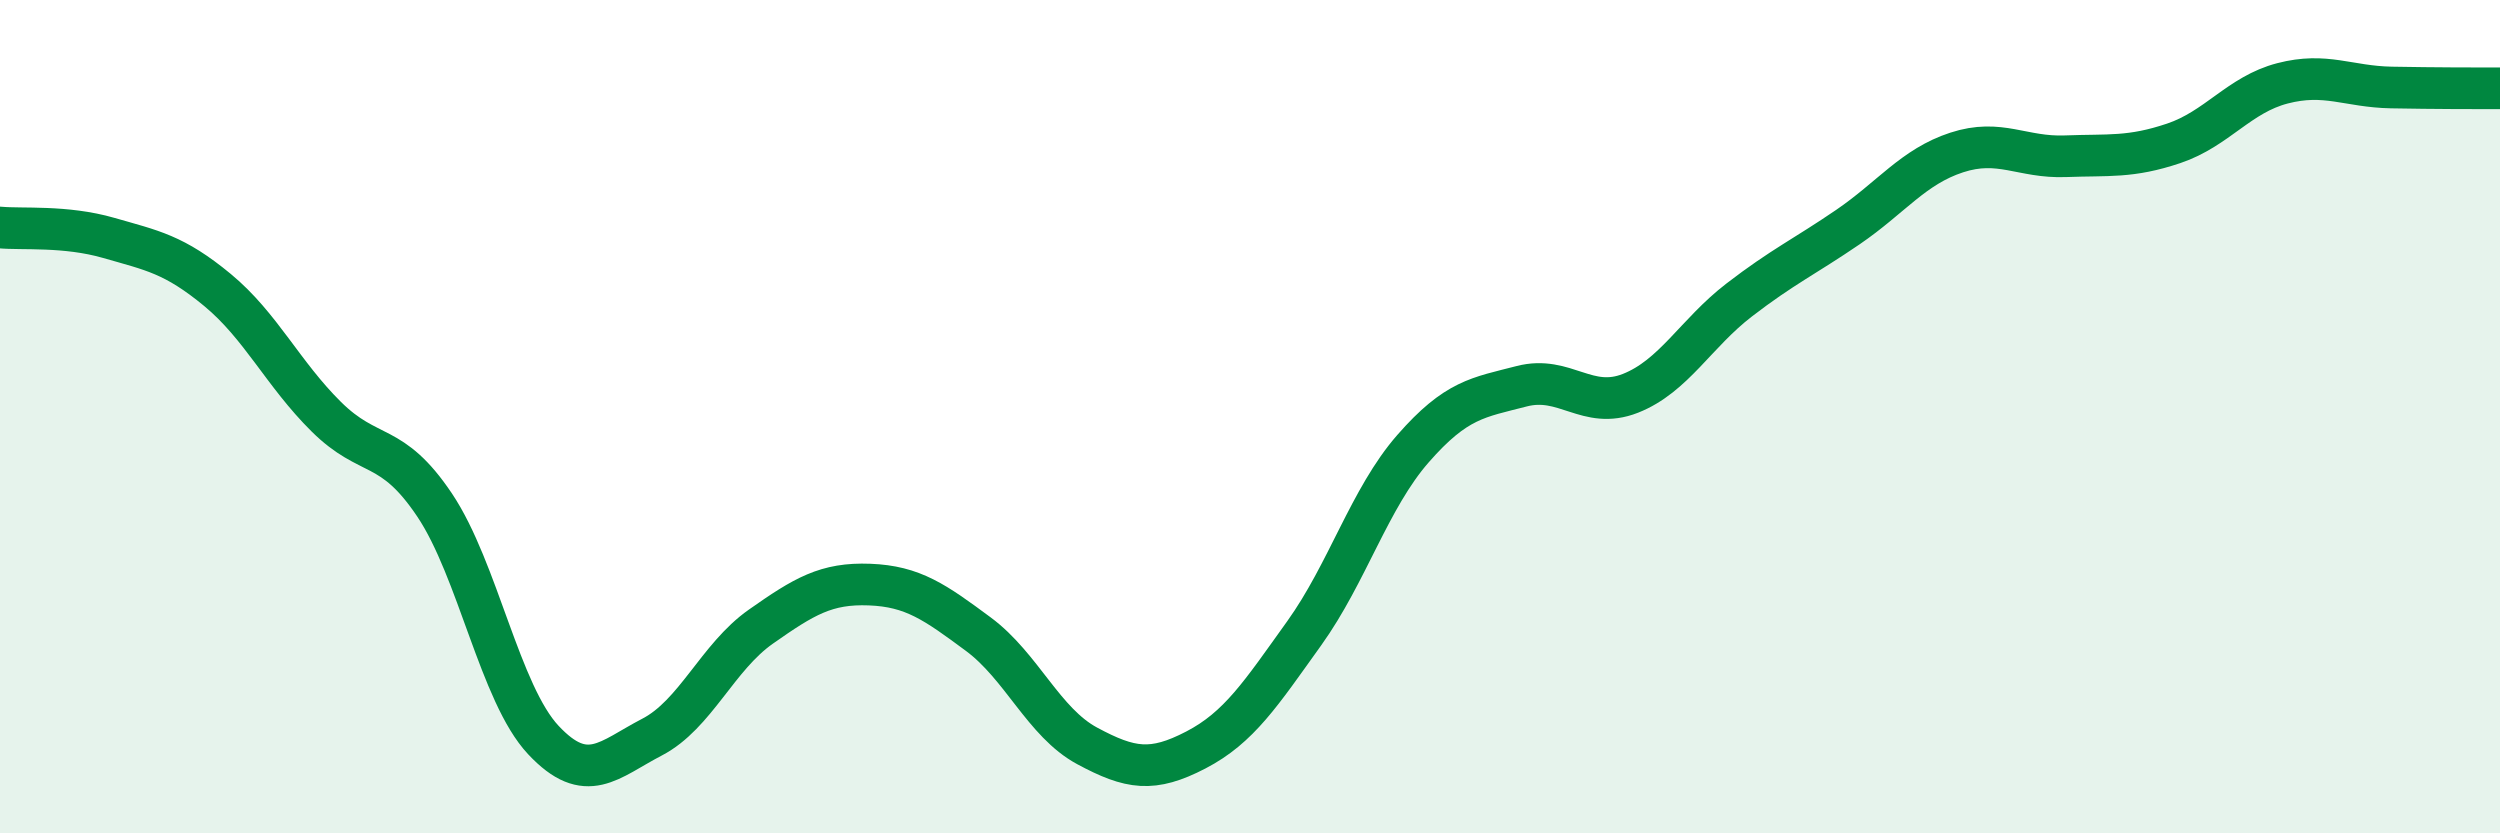
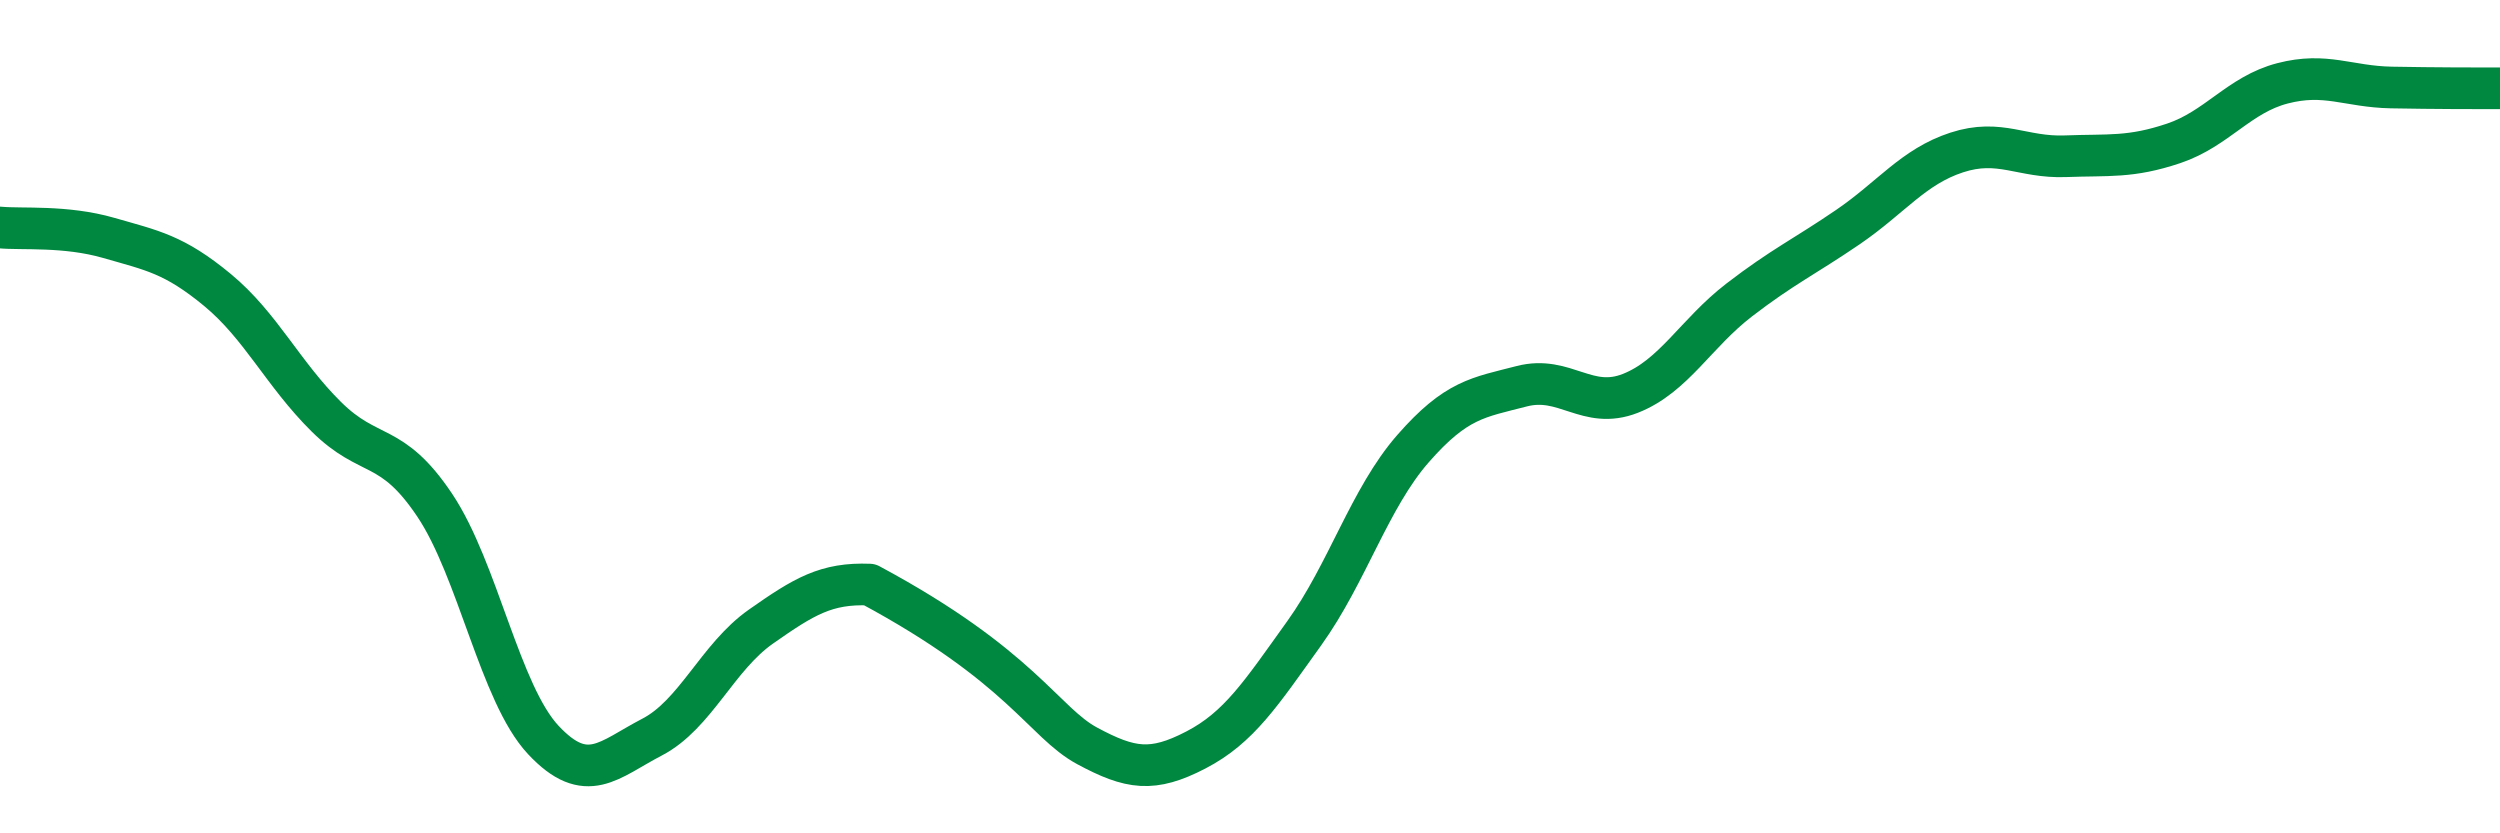
<svg xmlns="http://www.w3.org/2000/svg" width="60" height="20" viewBox="0 0 60 20">
-   <path d="M 0,5.46 C 0.52,5.51 1.57,5.41 2.61,5.71 C 3.65,6.01 4.18,6.1 5.22,6.96 C 6.26,7.82 6.79,8.97 7.83,10 C 8.87,11.03 9.39,10.57 10.43,12.12 C 11.47,13.67 12,16.65 13.04,17.76 C 14.08,18.87 14.61,18.23 15.65,17.69 C 16.69,17.15 17.22,15.77 18.26,15.04 C 19.3,14.31 19.83,13.99 20.87,14.03 C 21.91,14.07 22.44,14.45 23.48,15.22 C 24.52,15.99 25.05,17.34 26.09,17.9 C 27.13,18.46 27.66,18.54 28.7,18 C 29.74,17.46 30.26,16.65 31.3,15.2 C 32.34,13.75 32.87,11.96 33.91,10.77 C 34.95,9.58 35.48,9.54 36.52,9.27 C 37.56,9 38.09,9.85 39.13,9.44 C 40.17,9.03 40.7,8 41.74,7.2 C 42.78,6.4 43.31,6.16 44.35,5.45 C 45.39,4.74 45.92,4 46.96,3.66 C 48,3.32 48.53,3.79 49.57,3.75 C 50.61,3.71 51.13,3.79 52.17,3.44 C 53.21,3.09 53.74,2.27 54.78,2 C 55.82,1.73 56.35,2.08 57.39,2.1 C 58.43,2.12 59.48,2.12 60,2.12L60 20L0 20Z" fill="#008740" opacity="0.1" stroke-linecap="round" stroke-linejoin="round" />
-   <path d="M 0,5.46 C 0.52,5.51 1.57,5.41 2.61,5.71 C 3.65,6.01 4.18,6.1 5.22,6.96 C 6.26,7.82 6.79,8.97 7.83,10 C 8.87,11.03 9.39,10.57 10.43,12.12 C 11.47,13.67 12,16.65 13.04,17.76 C 14.08,18.87 14.61,18.23 15.65,17.69 C 16.69,17.15 17.22,15.77 18.26,15.04 C 19.3,14.31 19.83,13.99 20.87,14.03 C 21.91,14.07 22.44,14.45 23.48,15.22 C 24.52,15.99 25.05,17.34 26.09,17.9 C 27.13,18.46 27.66,18.54 28.7,18 C 29.74,17.46 30.26,16.65 31.3,15.2 C 32.34,13.75 32.87,11.96 33.91,10.77 C 34.95,9.58 35.48,9.54 36.52,9.27 C 37.56,9 38.09,9.85 39.13,9.44 C 40.17,9.03 40.7,8 41.74,7.2 C 42.78,6.4 43.31,6.16 44.35,5.45 C 45.39,4.74 45.92,4 46.96,3.66 C 48,3.32 48.53,3.79 49.57,3.75 C 50.61,3.71 51.13,3.79 52.17,3.44 C 53.21,3.09 53.74,2.27 54.78,2 C 55.82,1.73 56.35,2.08 57.39,2.1 C 58.43,2.12 59.48,2.12 60,2.12" stroke="#008740" stroke-width="1" fill="none" stroke-linecap="round" stroke-linejoin="round" />
+   <path d="M 0,5.46 C 0.52,5.51 1.57,5.41 2.61,5.71 C 3.65,6.01 4.18,6.1 5.22,6.96 C 6.26,7.82 6.79,8.97 7.83,10 C 8.87,11.03 9.39,10.57 10.43,12.12 C 11.47,13.67 12,16.65 13.04,17.76 C 14.08,18.87 14.61,18.23 15.65,17.69 C 16.69,17.15 17.22,15.77 18.26,15.04 C 19.3,14.31 19.83,13.99 20.87,14.03 C 24.52,15.99 25.05,17.34 26.09,17.9 C 27.13,18.46 27.66,18.54 28.7,18 C 29.74,17.46 30.26,16.65 31.3,15.2 C 32.34,13.75 32.87,11.96 33.91,10.77 C 34.95,9.58 35.48,9.54 36.52,9.27 C 37.56,9 38.09,9.85 39.13,9.44 C 40.17,9.03 40.7,8 41.74,7.2 C 42.78,6.4 43.31,6.16 44.35,5.45 C 45.39,4.74 45.92,4 46.96,3.66 C 48,3.32 48.53,3.79 49.57,3.75 C 50.61,3.71 51.13,3.79 52.17,3.44 C 53.21,3.09 53.74,2.27 54.78,2 C 55.82,1.73 56.35,2.08 57.39,2.1 C 58.43,2.12 59.48,2.12 60,2.12" stroke="#008740" stroke-width="1" fill="none" stroke-linecap="round" stroke-linejoin="round" />
</svg>